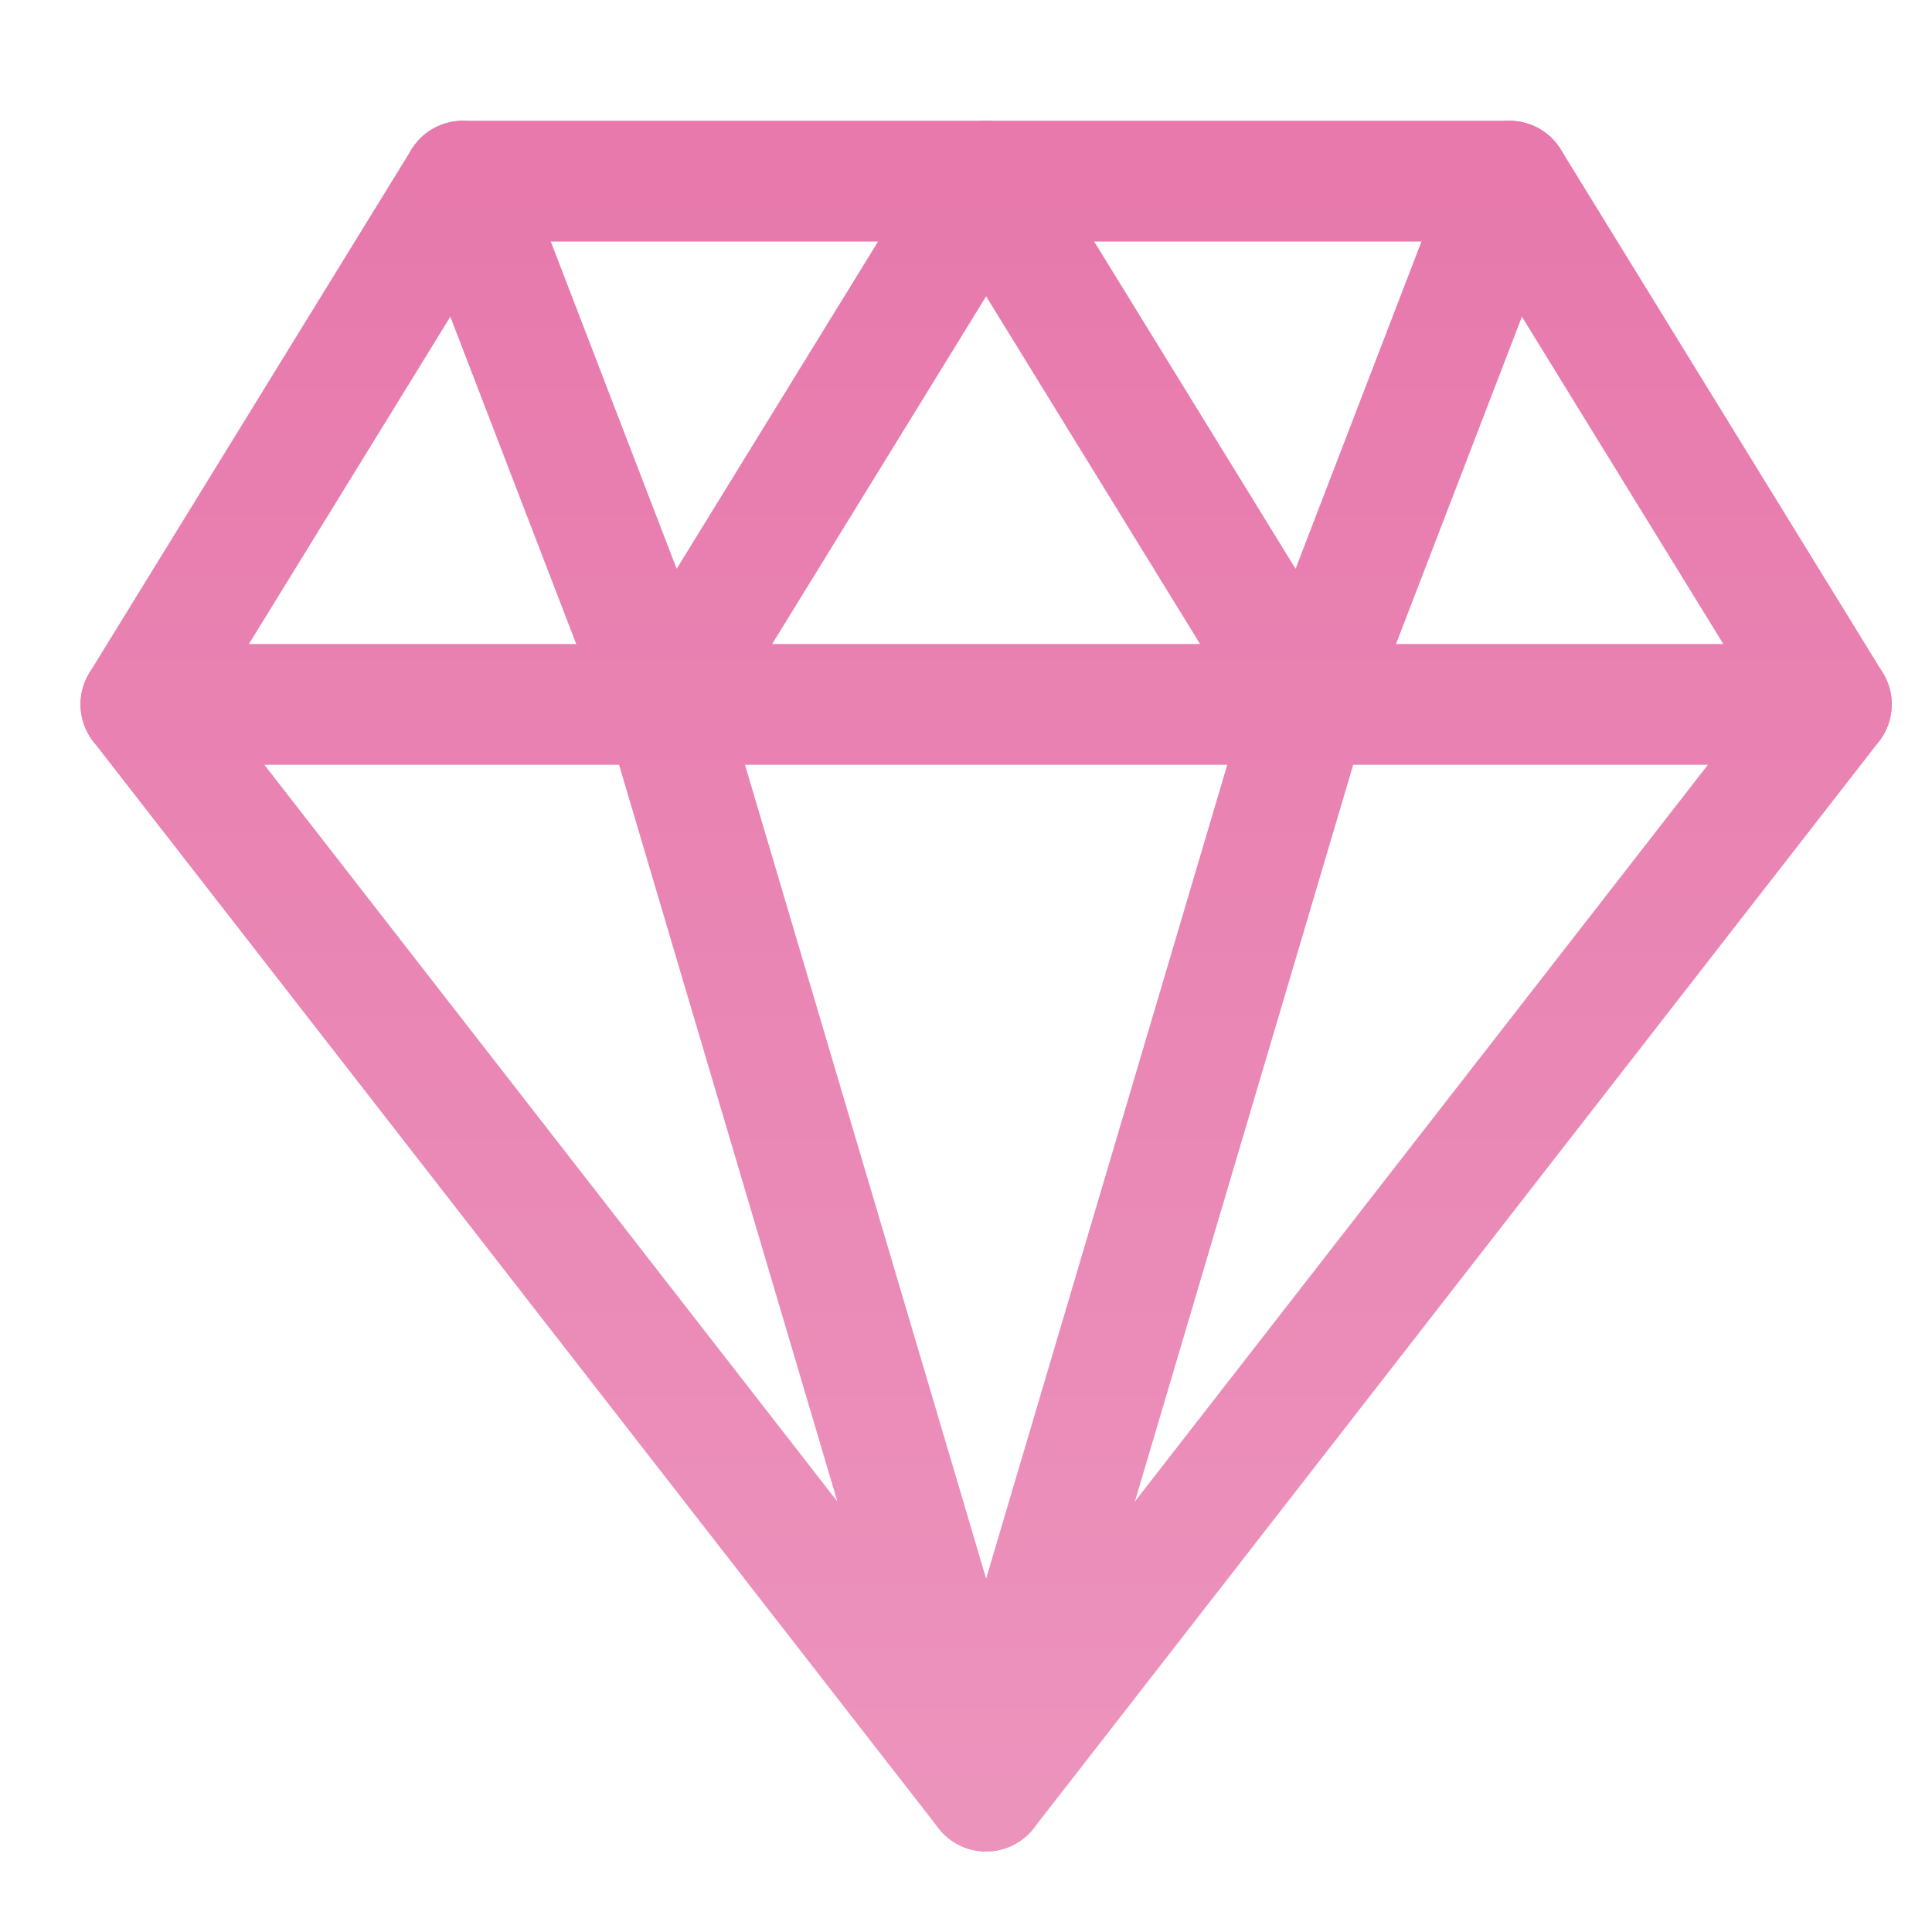
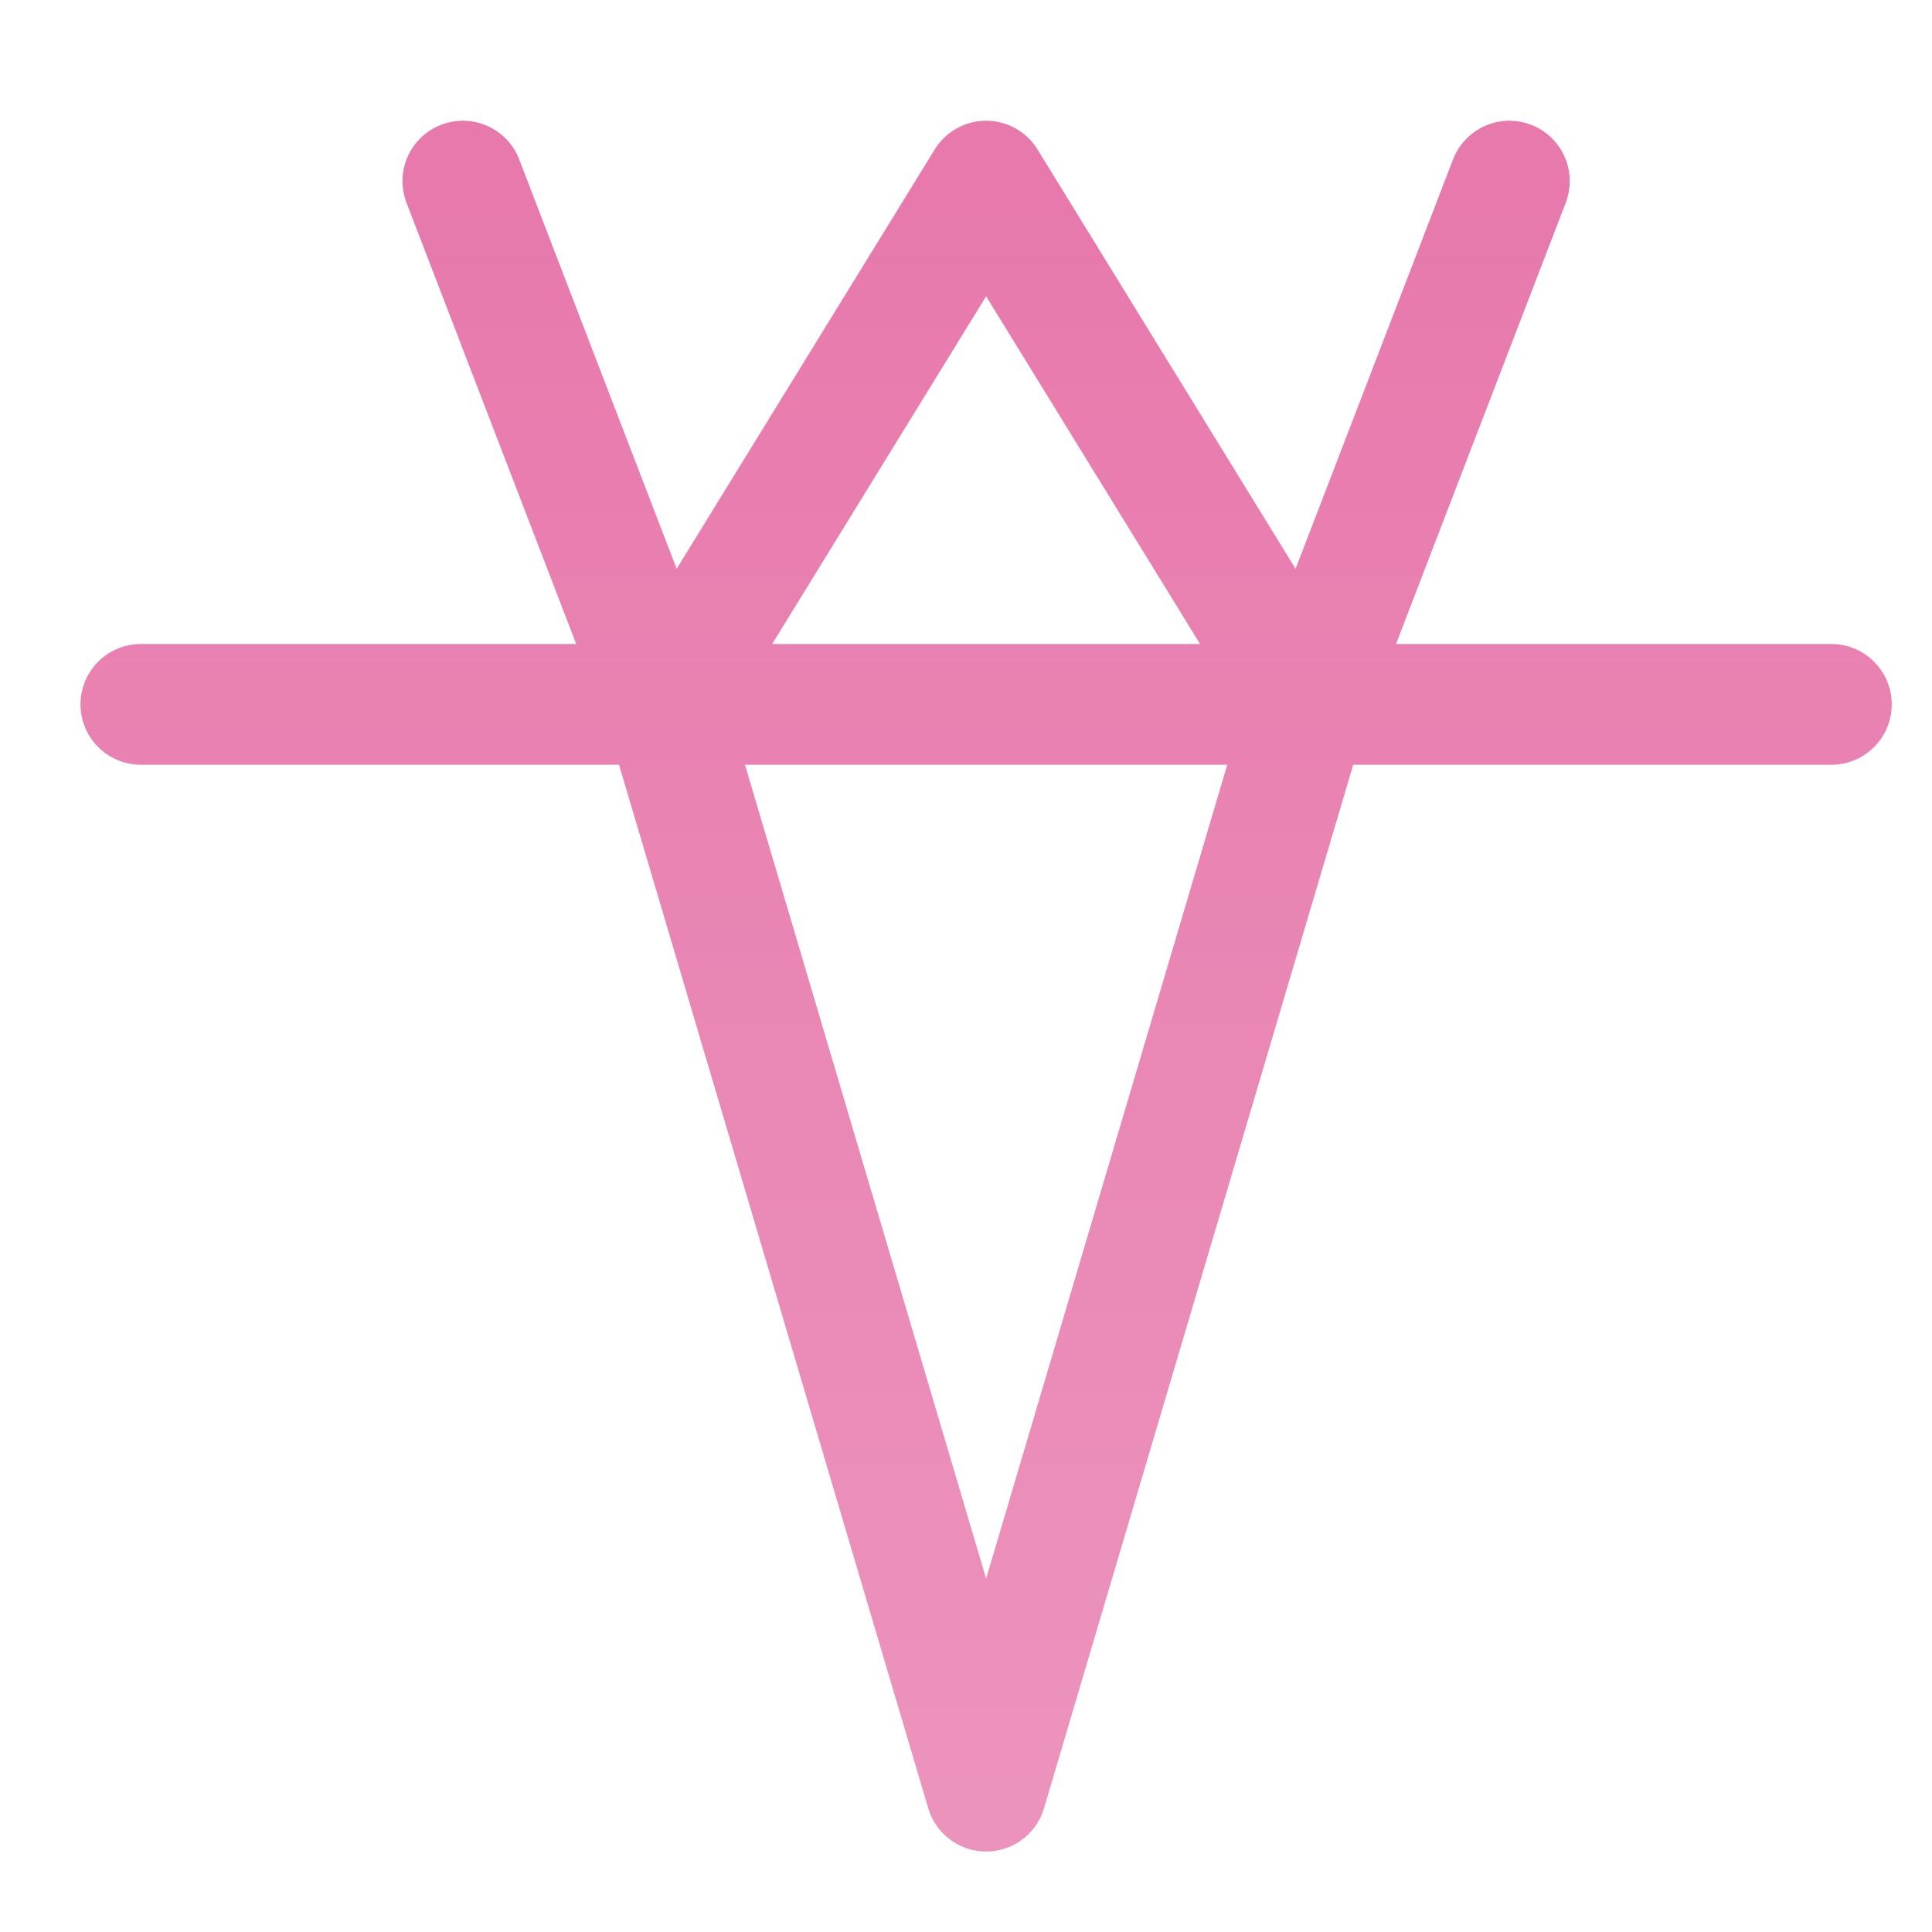
<svg xmlns="http://www.w3.org/2000/svg" width="48" height="48">
  <defs>
    <linearGradient id="gradient-pink" x1="0%" x2="0%" y1="0%" y2="100%">
      <stop offset="0%" stop-color="#E779AC" />
      <stop offset="100%" stop-color="#EC93BC" />
    </linearGradient>
  </defs>
  <g fill="none" stroke="url(#gradient-pink)" stroke-linecap="round" stroke-linejoin="round" stroke-width="3" class="nc-icon-wrapper" transform="translate(.5 .5)">
    <path d="M3 17h42M24 44l8-27-8-13M24 4l-8 13 8 27M11 4l5 13M37 4l-5 13" data-cap="butt" data-color="color-2" />
-     <path d="M45 17 24 44 3 17l8-13h26z" />
  </g>
</svg>